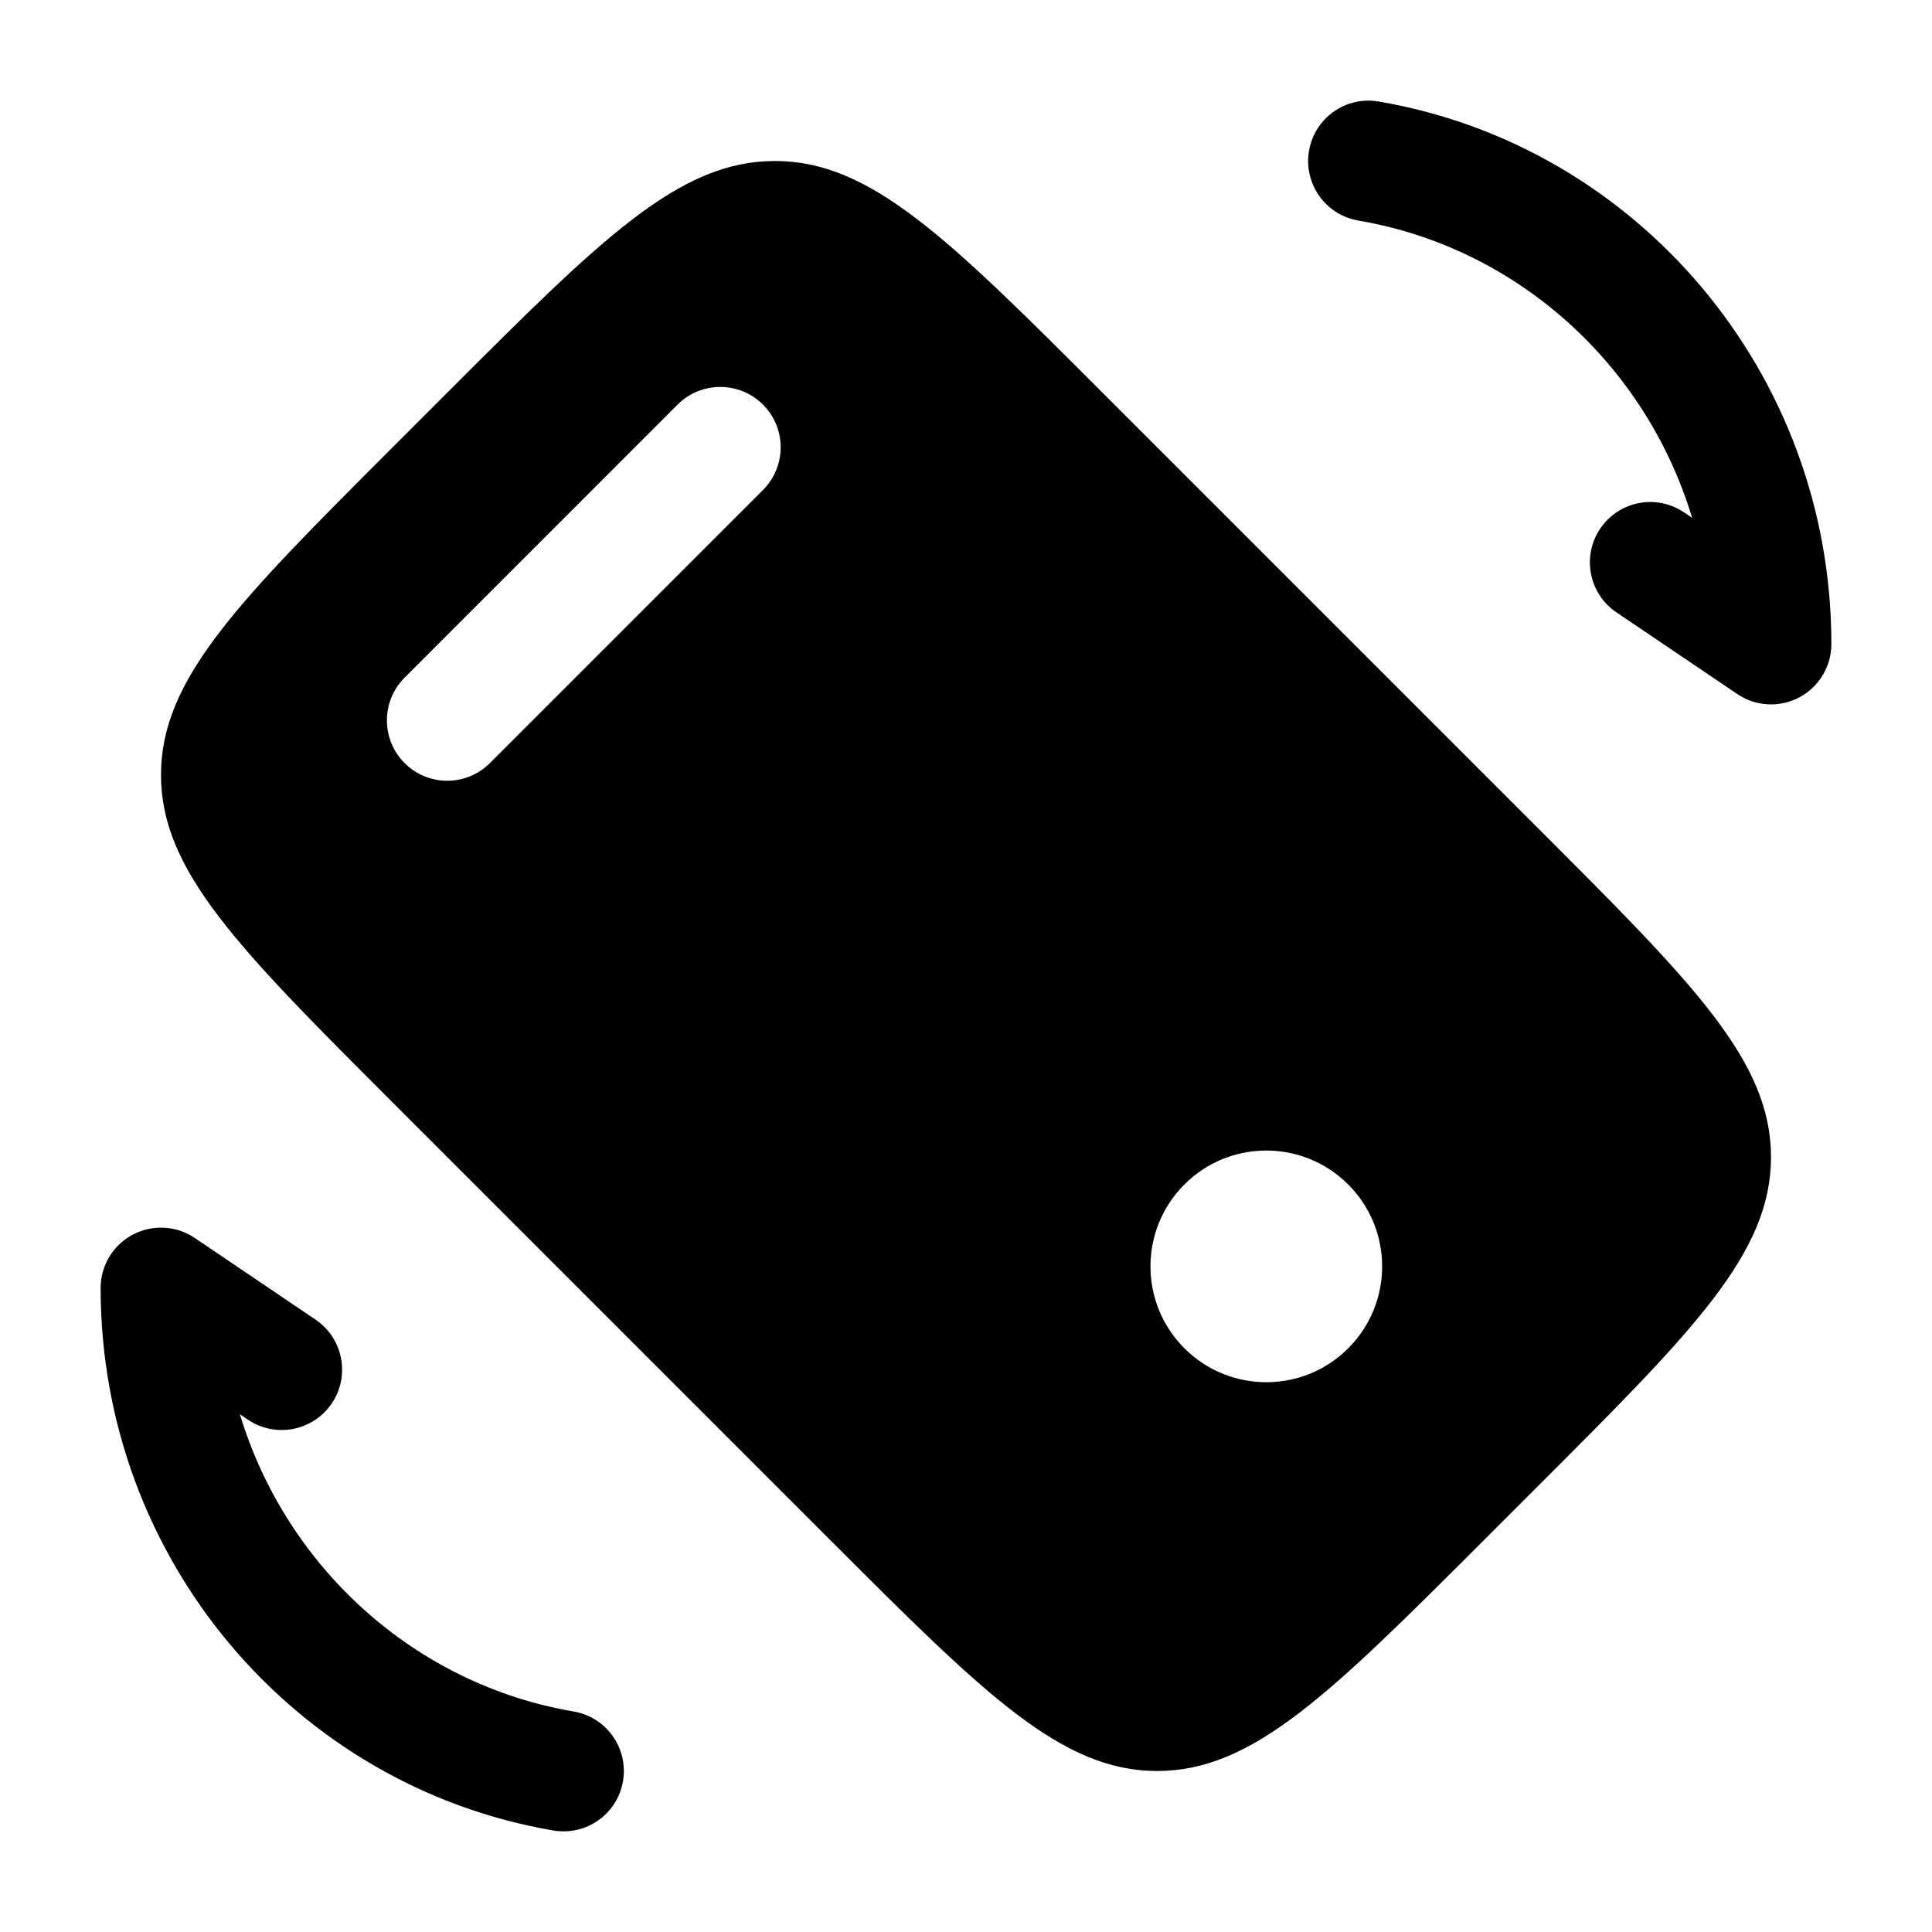
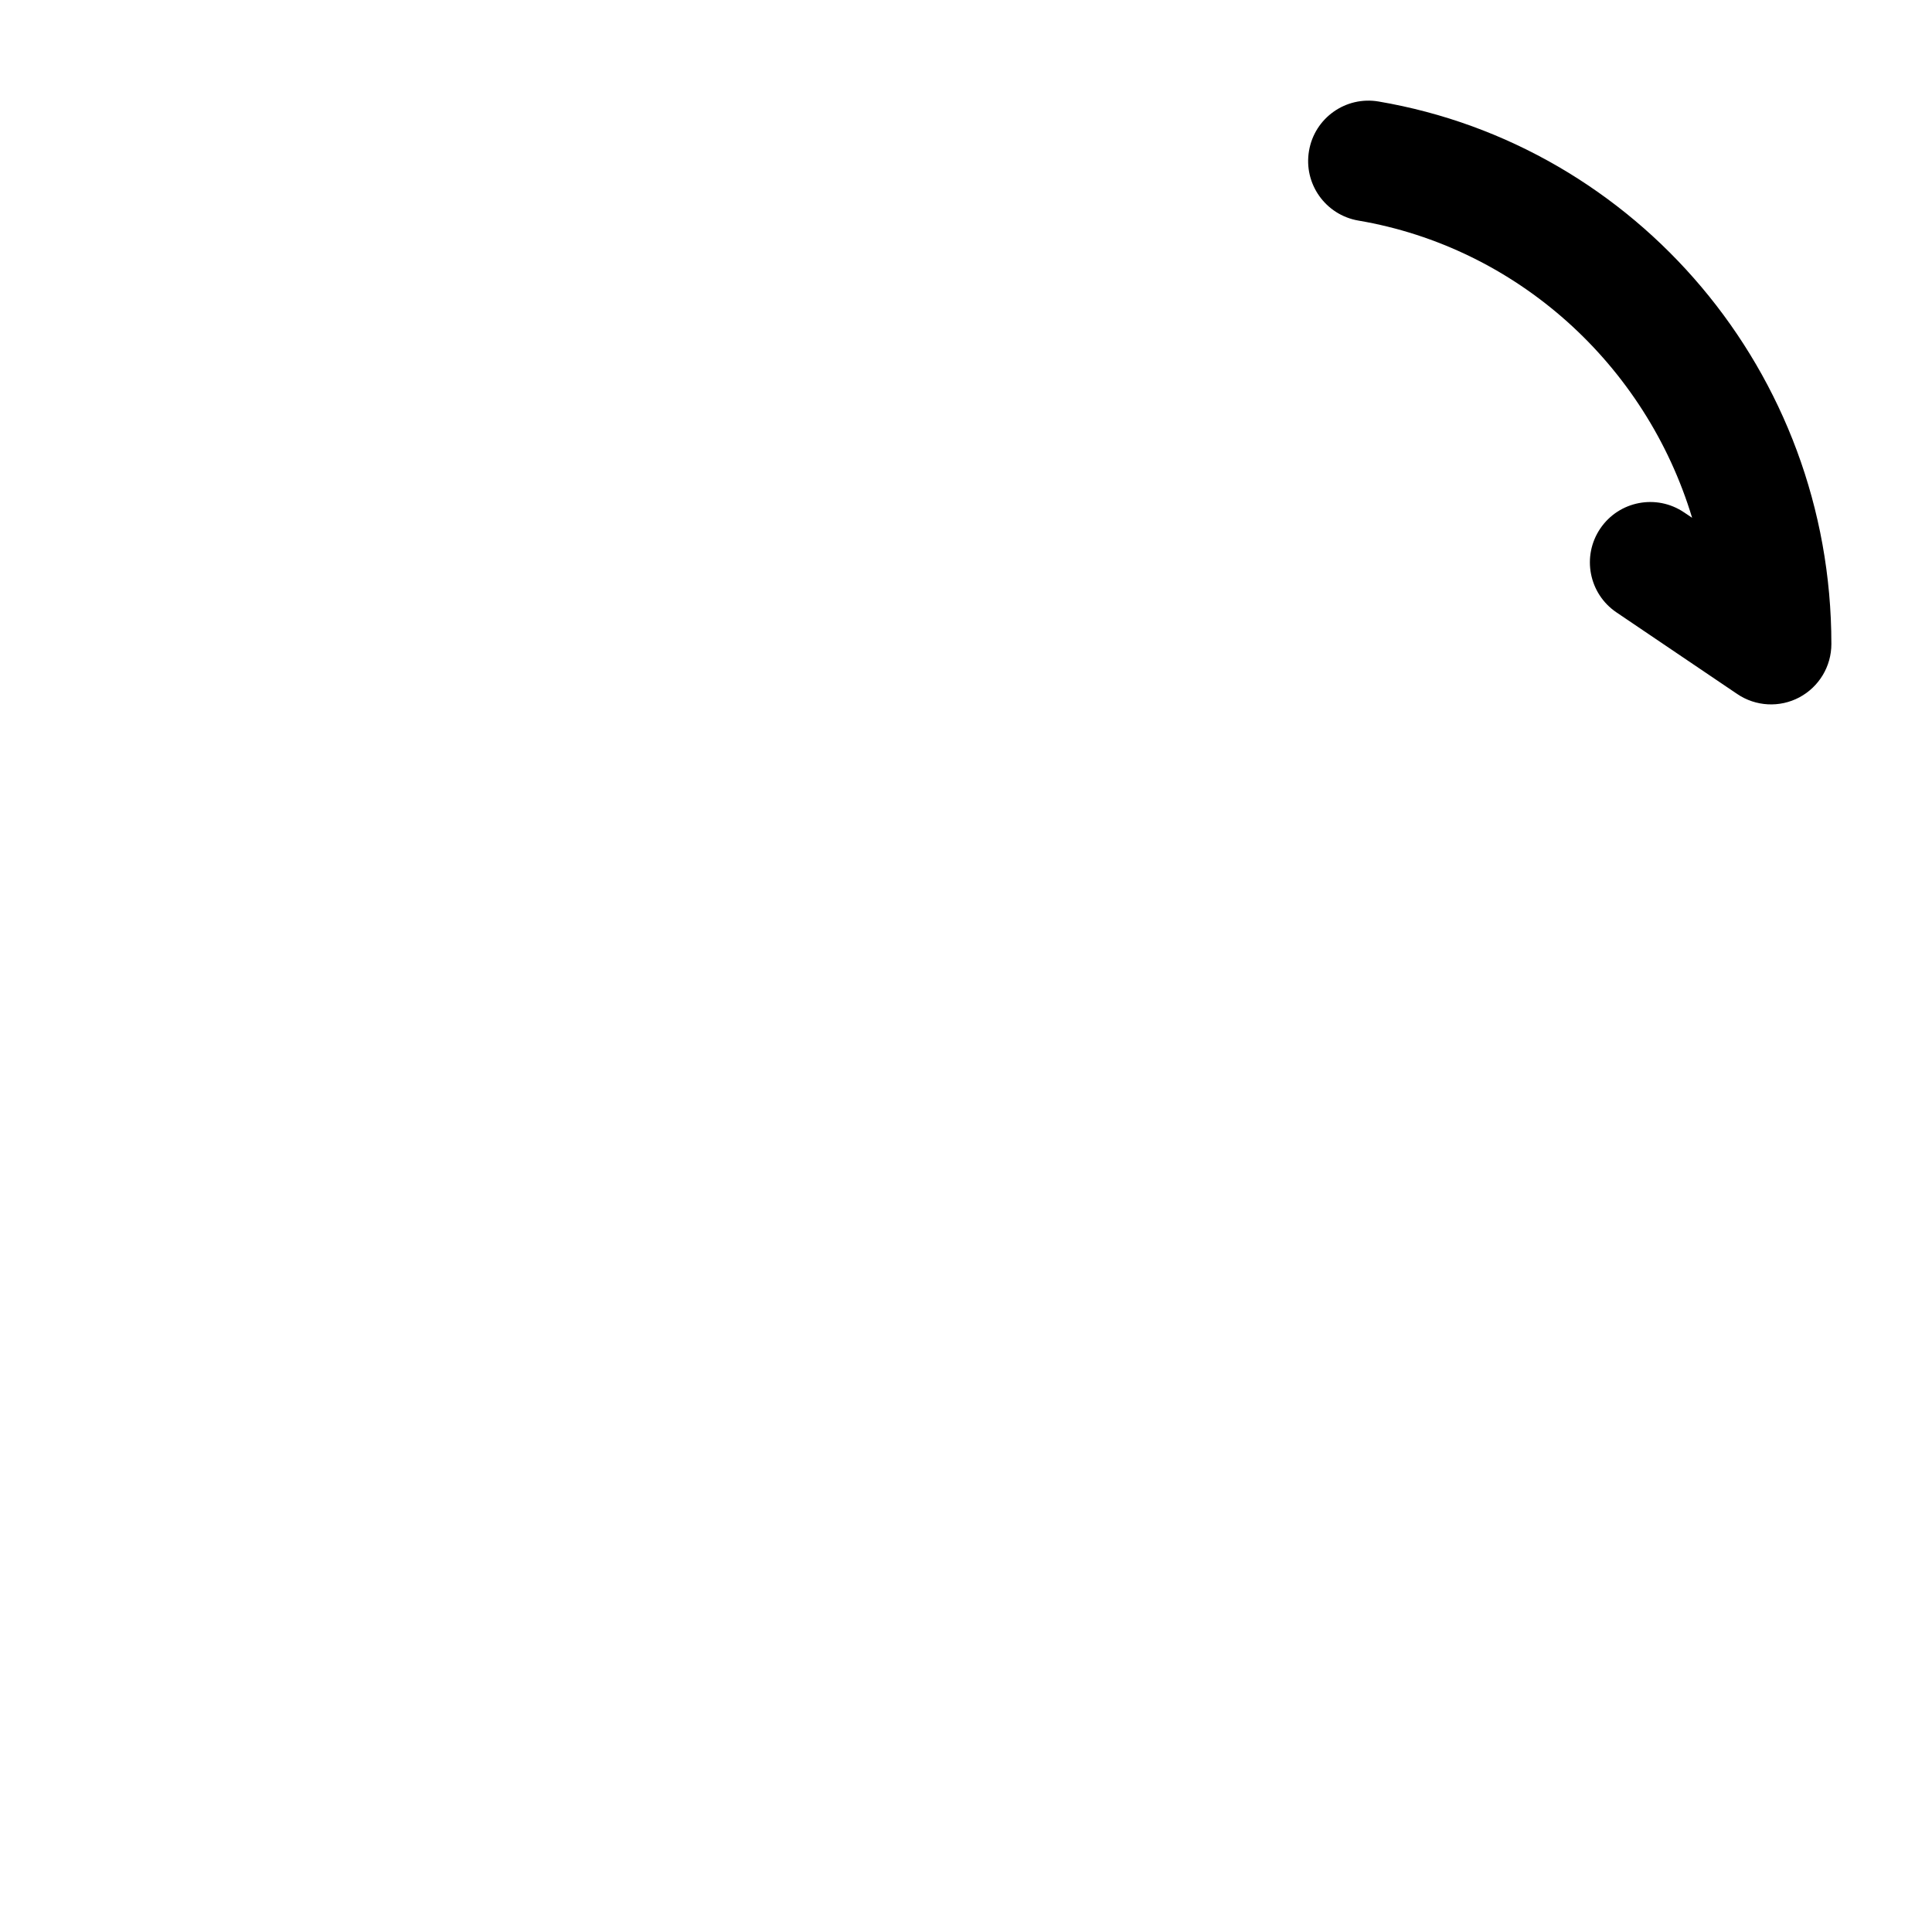
<svg xmlns="http://www.w3.org/2000/svg" width="24" height="24" viewBox="0 0 24 24" fill="none">
-   <path fill-rule="evenodd" clip-rule="evenodd" d="M2 9.626C2 10.818 2.959 11.777 4.878 13.696L10.304 19.122C12.223 21.041 13.182 22 14.374 22C15.566 22 16.525 21.041 18.444 19.122L19.122 18.444C21.041 16.526 22 15.566 22 14.374C22 13.182 21.041 12.223 19.122 10.304L13.696 4.878C11.777 2.959 10.818 2 9.626 2C8.434 2 7.475 2.959 5.556 4.878L4.878 5.556C2.959 7.475 2 8.434 2 9.626ZM9.478 6.087C9.771 5.794 9.771 5.319 9.478 5.026C9.185 4.734 8.71 4.734 8.417 5.026L5.026 8.418C4.733 8.711 4.733 9.186 5.026 9.479C5.319 9.772 5.794 9.772 6.086 9.479L9.478 6.087ZM16.748 16.749C17.31 16.187 17.31 15.276 16.748 14.714C16.186 14.152 15.275 14.152 14.713 14.714C14.151 15.276 14.151 16.187 14.713 16.749C15.275 17.311 16.186 17.311 16.748 16.749Z" fill="black" />
  <path fill-rule="evenodd" clip-rule="evenodd" d="M16.261 1.874C16.33 1.466 16.717 1.191 17.126 1.261C20.325 1.805 22.75 4.621 22.75 8C22.75 8.278 22.597 8.532 22.352 8.663C22.107 8.793 21.81 8.777 21.58 8.621L20.08 7.607C19.737 7.375 19.647 6.909 19.879 6.566C20.111 6.223 20.577 6.133 20.92 6.365L21.02 6.432C20.443 4.523 18.84 3.074 16.874 2.74C16.466 2.67 16.191 2.283 16.261 1.874Z" fill="black" />
-   <path fill-rule="evenodd" clip-rule="evenodd" d="M7.739 22.126C7.67 22.534 7.283 22.809 6.874 22.739C3.675 22.195 1.25 19.379 1.25 16C1.25 15.723 1.403 15.468 1.648 15.338C1.893 15.208 2.19 15.223 2.42 15.379L3.92 16.393C4.263 16.625 4.353 17.091 4.121 17.434C3.889 17.777 3.423 17.867 3.08 17.636L2.98 17.568C3.557 19.477 5.16 20.926 7.126 21.261C7.534 21.33 7.809 21.718 7.739 22.126Z" fill="black" />
</svg>